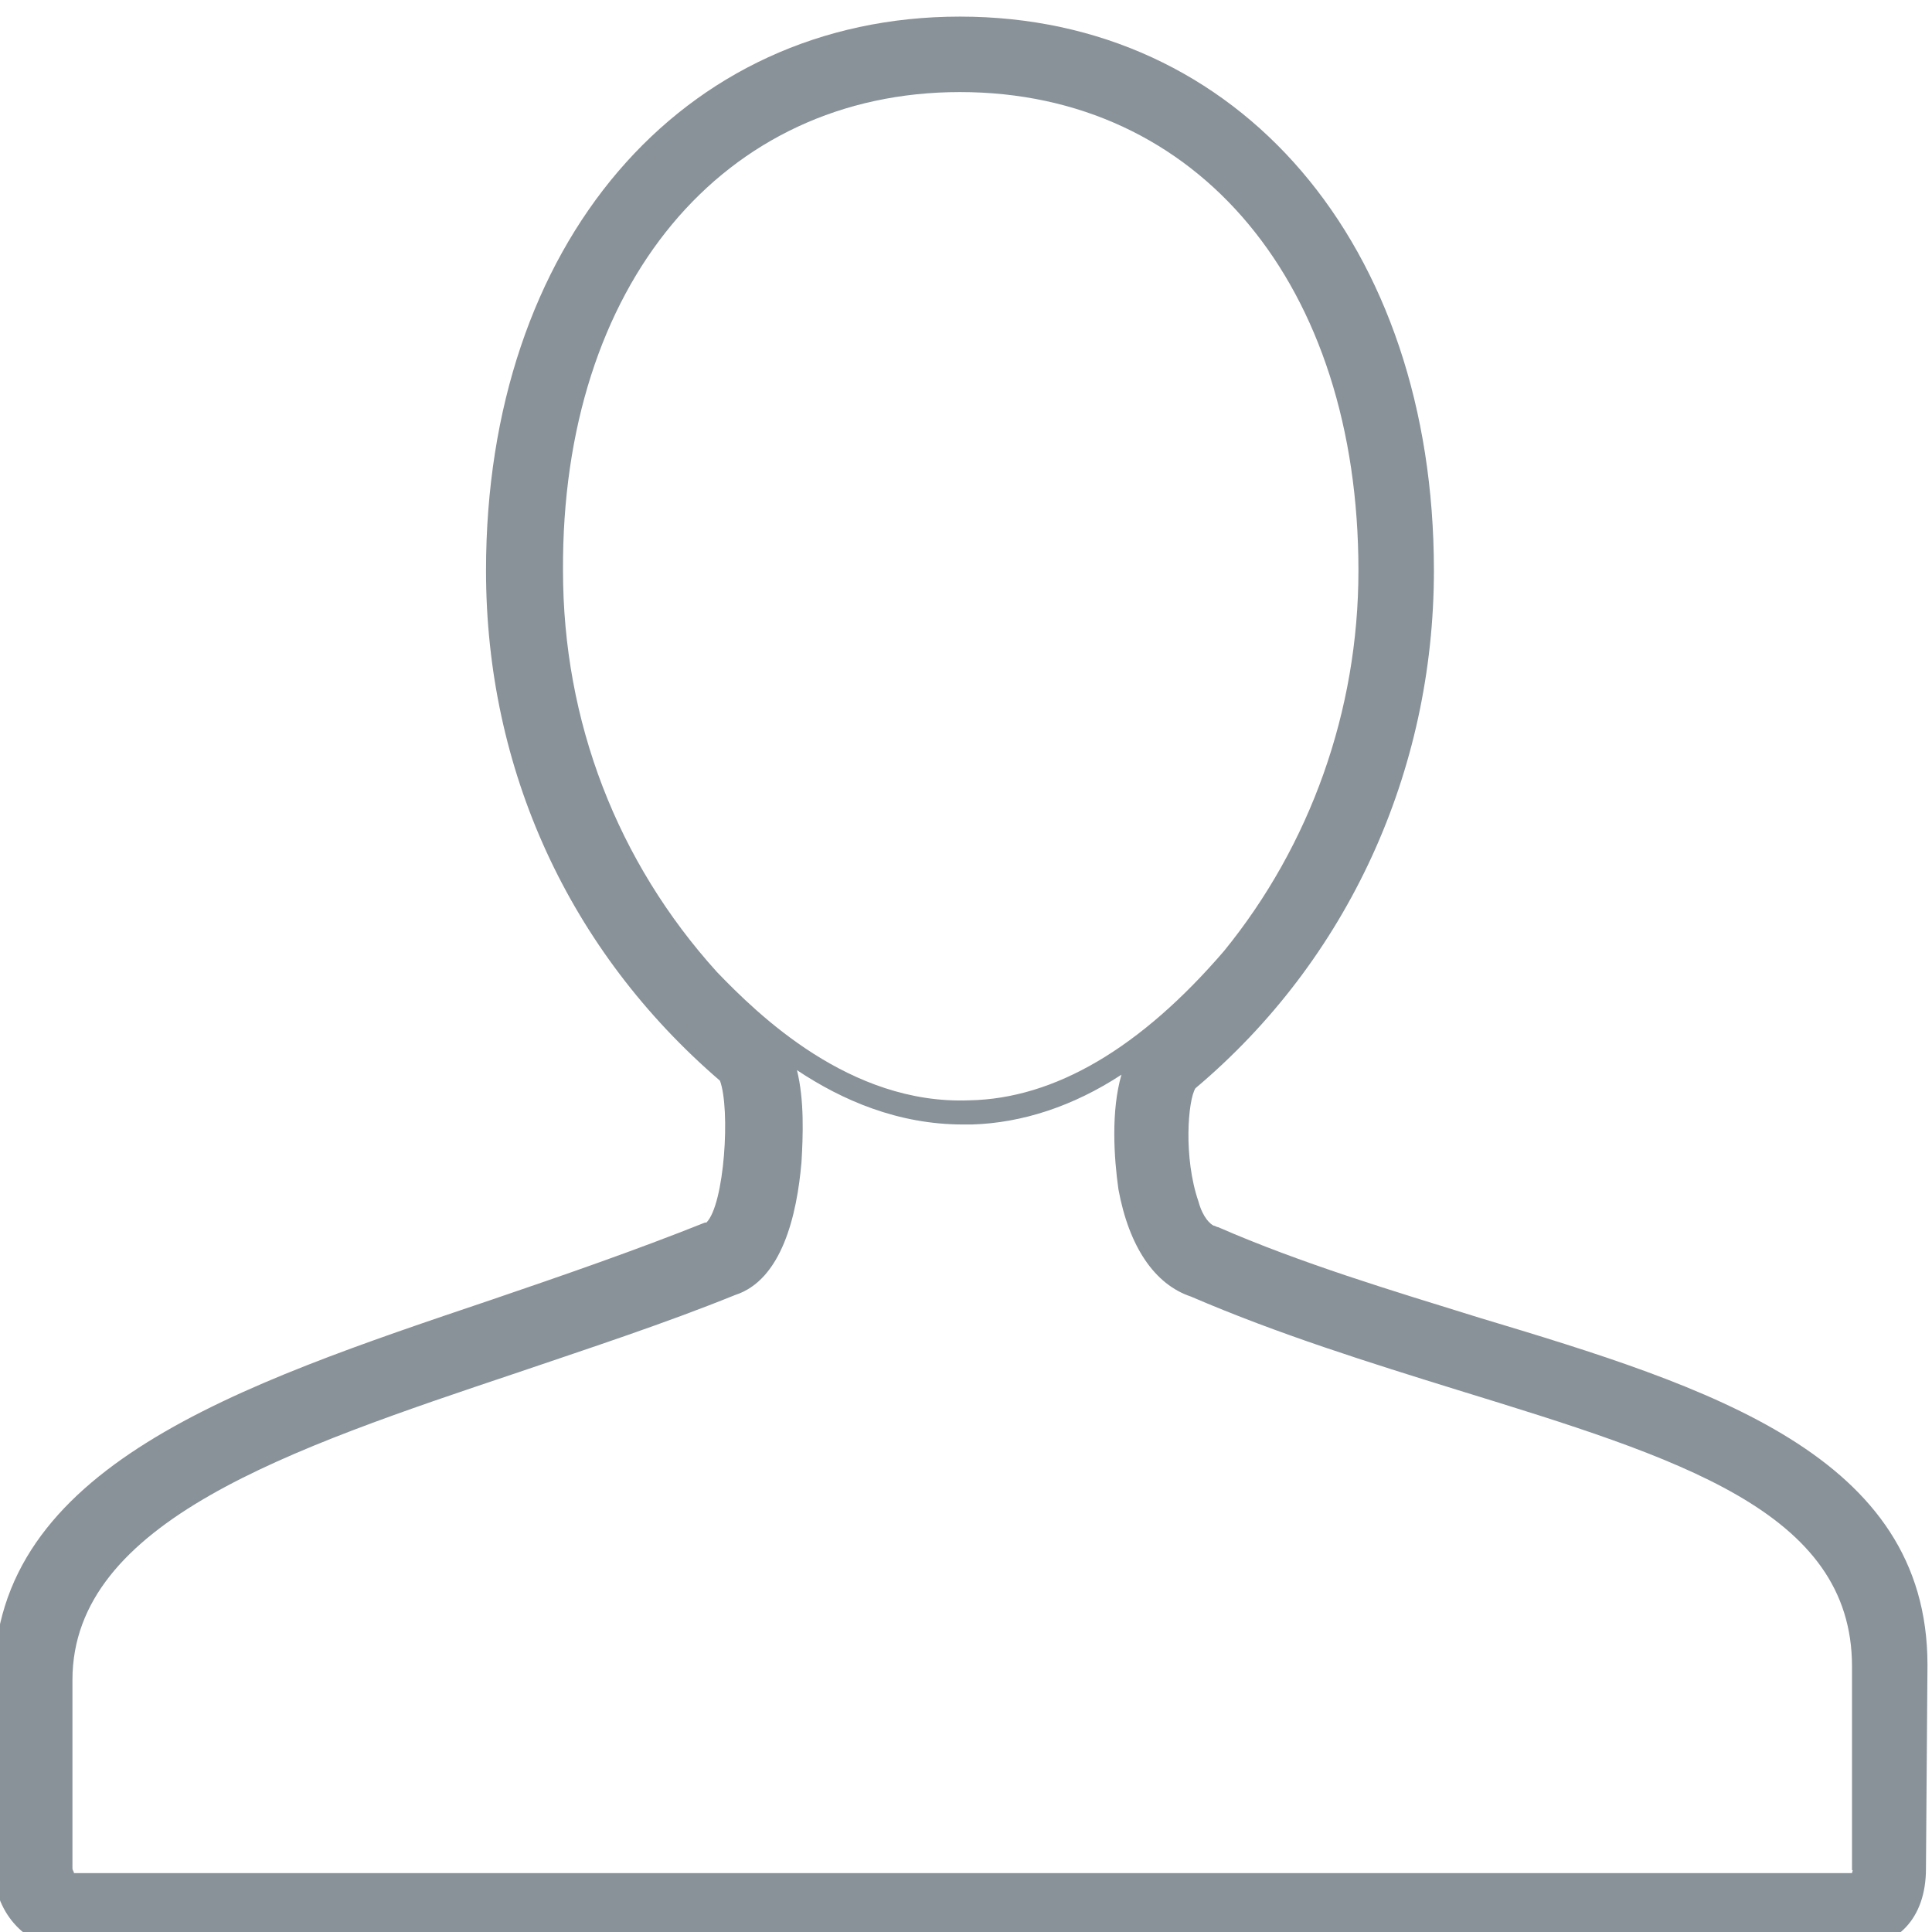
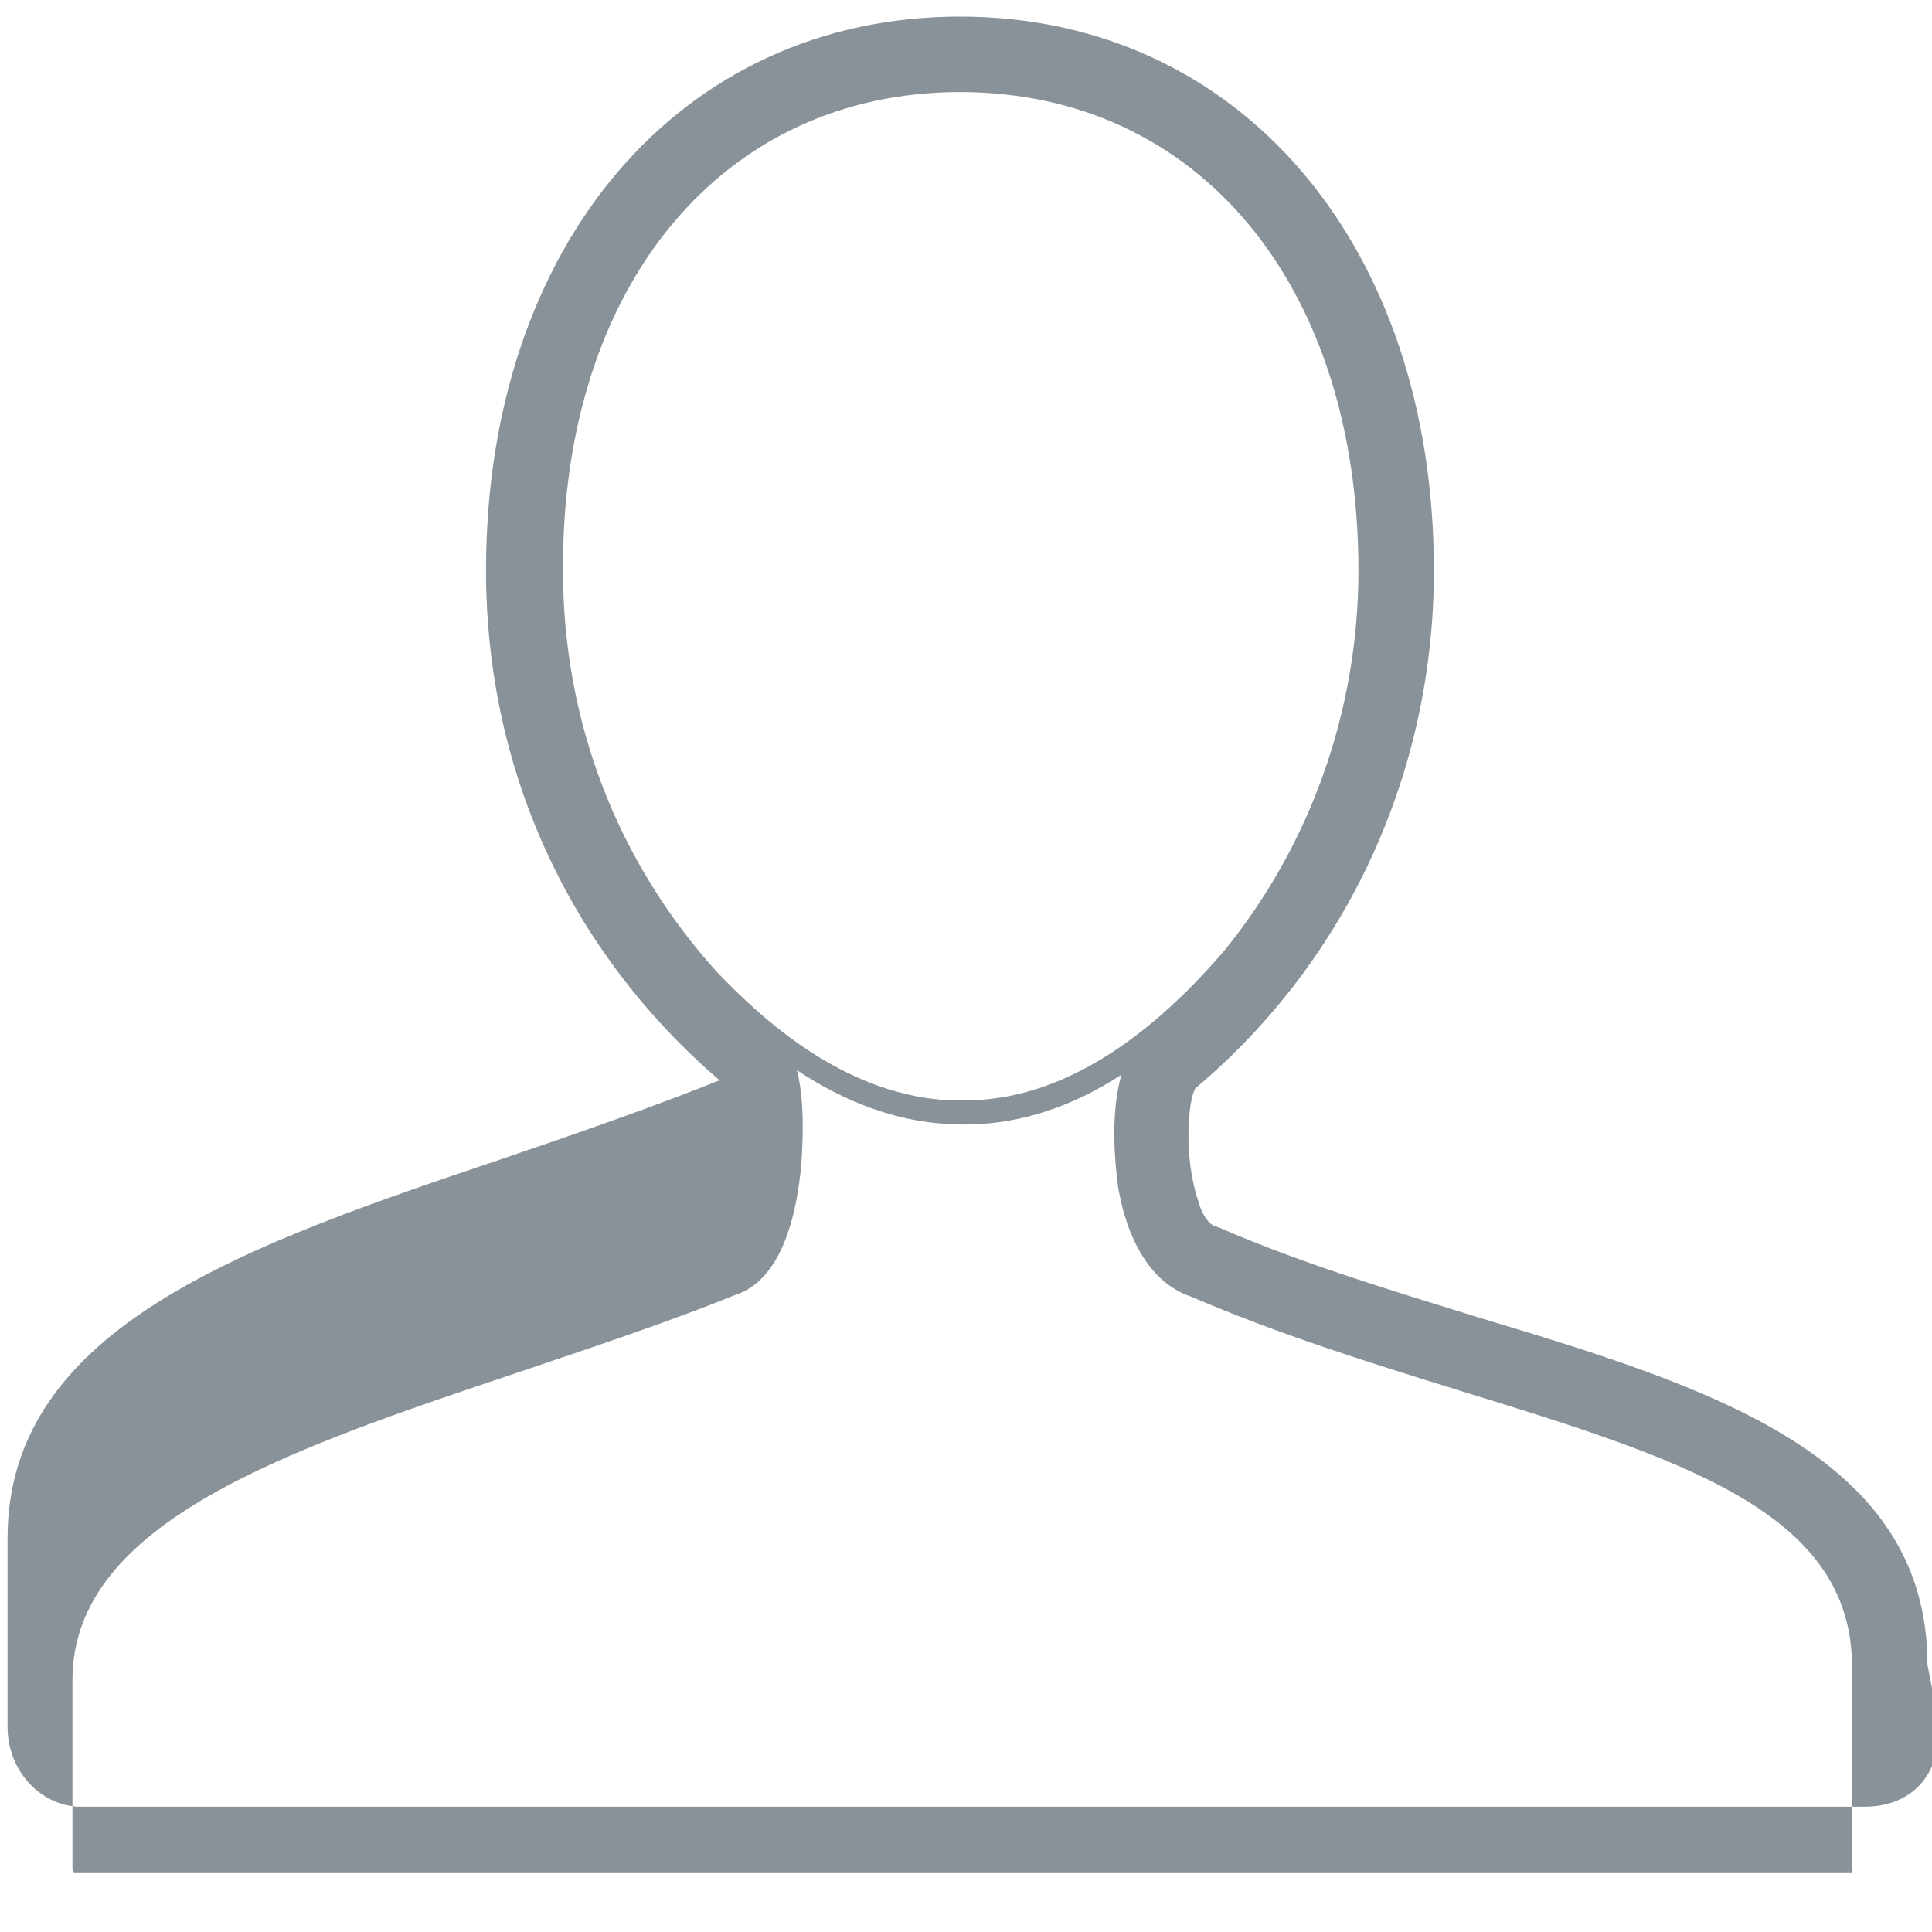
<svg xmlns="http://www.w3.org/2000/svg" version="1.1" id="Layer_1" x="0px" y="0px" viewBox="0 0 128 128" style="enable-background:new 0 0 128 128;" xml:space="preserve">
  <style type="text/css">
	.st0{fill:#899299;}
</style>
-   <path class="st0" d="M127.7,110.3c0-13.9-14.4-18.4-29.7-23c-5.8-1.8-11.8-3.6-17.3-6c-0.1,0-0.2-0.1-0.3-0.1  c-0.2-0.1-0.7-0.5-1-1.6c-1-2.9-0.7-6.7-0.2-7.5C89.3,63.6,95,51.1,95,37.8C95,16.2,82.1,1.1,63.6,1.1S32.2,16.2,32.2,37.8  c0,13.2,5.5,25.2,15.5,33.8c0.7,1.9,0.3,8.2-0.9,9.4c0,0,0,0-0.1,0c-4.5,1.8-9.4,3.5-14.1,5.1c-16.9,5.7-33,11.1-33,25.2l0,12.5  c0,2.8,2,5.1,4.6,5.3c0.1,0,0.1,0,0.2,0h118.2c3.1,0,5-2,5-5.3L127.7,110.3z M63.6,6.1C79.4,6.1,90,18.9,90,37.8  c0,9.3-3.2,18.2-8.9,25.2c-5.5,6.4-11.2,9.8-16.9,9.9c-7.9,0.3-14-5.7-16.7-8.5c-6.6-7.3-10.2-16.6-10.2-26.6  C37.2,18.9,47.9,6.1,63.6,6.1z M122.7,124.1H4.9c0-0.1-0.1-0.2-0.1-0.3c0,0,0,0,0,0l0-12.5c0-10.5,14.4-15.3,29.6-20.4  c4.7-1.6,9.6-3.2,14.3-5.1c3.1-1,4.1-5.3,4.4-8.8c0.1-1.7,0.2-4.1-0.3-6.1c3,2,6.7,3.6,11,3.6c0.2,0,0.4,0,0.6,0  c3.3-0.1,6.7-1.2,9.9-3.3c-0.7,2.4-0.5,5.5-0.2,7.6c0.7,3.8,2.4,6.3,4.8,7.1c5.8,2.5,11.9,4.4,17.7,6.2c14.6,4.5,26.1,8,26.1,18.3  l0,13.5C122.8,123.9,122.7,124,122.7,124.1z" />
+   <path class="st0" d="M127.7,110.3c0-13.9-14.4-18.4-29.7-23c-5.8-1.8-11.8-3.6-17.3-6c-0.1,0-0.2-0.1-0.3-0.1  c-0.2-0.1-0.7-0.5-1-1.6c-1-2.9-0.7-6.7-0.2-7.5C89.3,63.6,95,51.1,95,37.8C95,16.2,82.1,1.1,63.6,1.1S32.2,16.2,32.2,37.8  c0,13.2,5.5,25.2,15.5,33.8c0,0,0,0-0.1,0c-4.5,1.8-9.4,3.5-14.1,5.1c-16.9,5.7-33,11.1-33,25.2l0,12.5  c0,2.8,2,5.1,4.6,5.3c0.1,0,0.1,0,0.2,0h118.2c3.1,0,5-2,5-5.3L127.7,110.3z M63.6,6.1C79.4,6.1,90,18.9,90,37.8  c0,9.3-3.2,18.2-8.9,25.2c-5.5,6.4-11.2,9.8-16.9,9.9c-7.9,0.3-14-5.7-16.7-8.5c-6.6-7.3-10.2-16.6-10.2-26.6  C37.2,18.9,47.9,6.1,63.6,6.1z M122.7,124.1H4.9c0-0.1-0.1-0.2-0.1-0.3c0,0,0,0,0,0l0-12.5c0-10.5,14.4-15.3,29.6-20.4  c4.7-1.6,9.6-3.2,14.3-5.1c3.1-1,4.1-5.3,4.4-8.8c0.1-1.7,0.2-4.1-0.3-6.1c3,2,6.7,3.6,11,3.6c0.2,0,0.4,0,0.6,0  c3.3-0.1,6.7-1.2,9.9-3.3c-0.7,2.4-0.5,5.5-0.2,7.6c0.7,3.8,2.4,6.3,4.8,7.1c5.8,2.5,11.9,4.4,17.7,6.2c14.6,4.5,26.1,8,26.1,18.3  l0,13.5C122.8,123.9,122.7,124,122.7,124.1z" />
</svg>